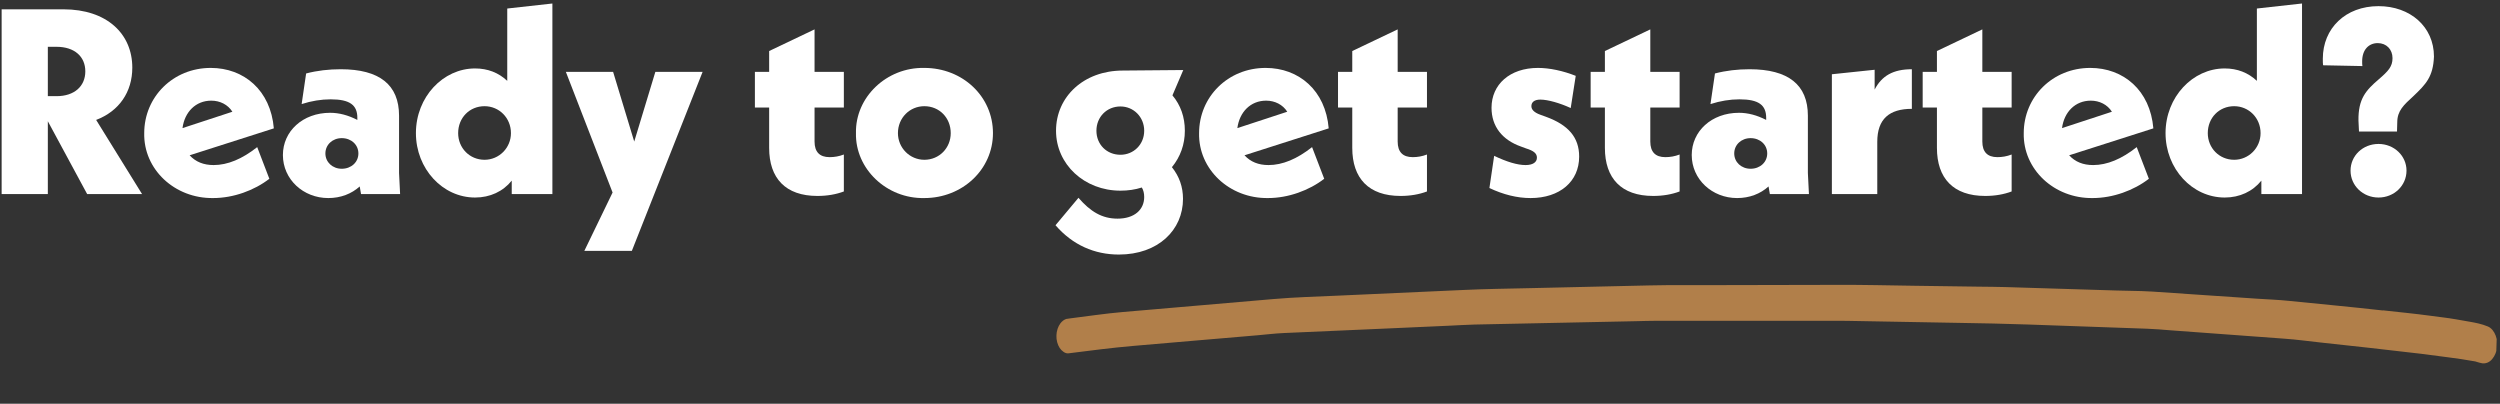
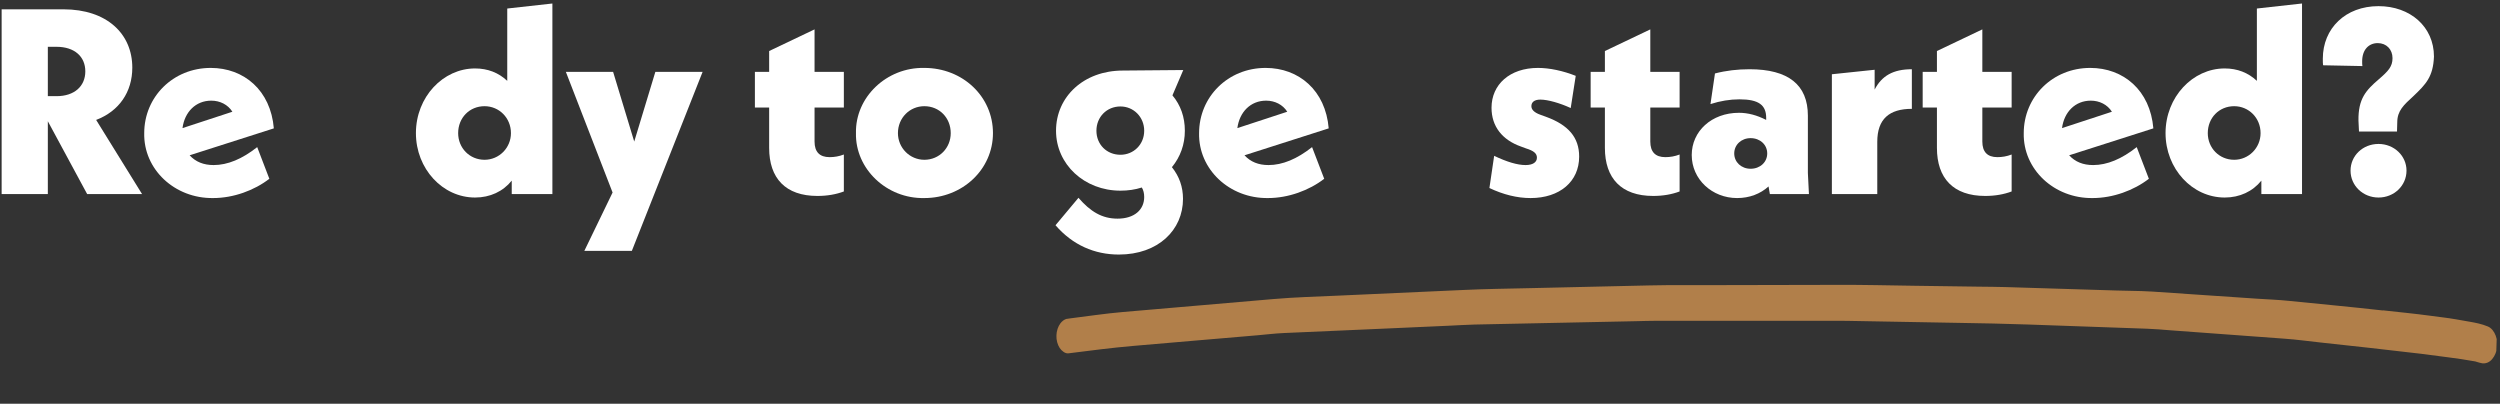
<svg xmlns="http://www.w3.org/2000/svg" width="322" height="52" viewBox="0 0 322 52" fill="none">
  <rect x="0" y="0" width="322" height="52" fill="#333333" stroke="none" />
  <path d="M303.838 16.942L303.77 15.514C303.736 12.726 304.722 11.638 306.388 10.21C307.612 9.156 308.156 8.578 308.156 7.49C308.156 6.368 307.374 5.552 306.252 5.552C305.13 5.552 304.246 6.368 304.246 7.898C304.246 8.17 304.246 8.374 304.28 8.51L299.214 8.408C299.18 8.238 299.18 7.932 299.18 7.558C299.18 3.648 302.104 0.792 306.354 0.792C310.434 0.792 313.494 3.444 313.494 7.286C313.392 9.904 312.44 10.856 310.842 12.386C309.618 13.508 308.768 14.256 308.768 15.752L308.734 16.942H303.838ZM302.75 21.974C302.75 20.07 304.314 18.54 306.354 18.54C308.36 18.54 309.958 20.07 309.958 21.974C309.958 23.912 308.36 25.442 306.354 25.442C304.348 25.442 302.75 23.912 302.75 21.974Z" fill="white" />
  <path d="M290.686 1.098L296.5 0.452V25H291.264V23.266C290.142 24.66 288.476 25.442 286.538 25.442C282.356 25.442 278.922 21.736 278.922 17.146C278.922 12.488 282.424 8.816 286.538 8.816C288.17 8.816 289.564 9.36 290.686 10.414V1.098ZM291.162 17.146C291.162 15.174 289.632 13.678 287.762 13.678C285.824 13.678 284.362 15.174 284.362 17.146C284.362 19.05 285.824 20.58 287.762 20.58C289.632 20.58 291.162 19.05 291.162 17.146Z" fill="white" />
  <path d="M275.21 18.948L276.774 23.028C274.836 24.524 272.15 25.51 269.532 25.51C264.568 25.578 260.556 21.804 260.658 17.146C260.658 12.488 264.364 8.748 269.226 8.748C273.51 8.748 276.944 11.638 277.352 16.534L266.506 20.002C267.288 20.852 268.308 21.26 269.6 21.26C271.402 21.26 273.272 20.478 275.21 18.948ZM265.588 16.5L272.014 14.392C271.436 13.474 270.416 12.964 269.294 12.964C267.288 12.964 265.86 14.426 265.588 16.5Z" fill="white" />
  <path d="M259.099 13.848H255.325V18.234C255.325 19.56 255.971 20.24 257.263 20.24C257.875 20.24 258.487 20.138 259.099 19.9V24.66C258.113 25.034 256.957 25.238 255.699 25.238C251.585 25.238 249.477 22.96 249.477 19.05V13.848H247.641V9.258H249.477V6.572L255.325 3.784V9.258H259.099V13.848Z" fill="white" />
  <path d="M246.247 8.918V14.018C243.357 14.018 241.793 15.31 241.793 18.268V25H235.945V9.564L241.453 8.986V11.536C242.371 9.768 243.833 8.918 246.247 8.918Z" fill="white" />
  <path d="M232.991 25H227.959L227.789 24.014C226.735 24.966 225.341 25.51 223.743 25.51C220.513 25.51 217.895 23.096 217.895 19.968C217.895 16.908 220.445 14.528 223.981 14.528C225.137 14.528 226.293 14.834 227.483 15.446V15.174C227.483 13.542 226.531 12.794 224.049 12.794C222.825 12.794 221.567 12.998 220.309 13.406L220.887 9.462C222.315 9.088 223.811 8.918 225.341 8.918C230.339 8.918 232.855 10.924 232.855 14.902V22.28L232.991 25ZM227.619 19.764C227.619 18.642 226.701 17.792 225.477 17.792C224.287 17.792 223.369 18.642 223.369 19.764C223.369 20.886 224.287 21.736 225.477 21.736C226.701 21.736 227.619 20.886 227.619 19.764Z" fill="white" />
  <path d="M216.333 13.848H212.559V18.234C212.559 19.56 213.205 20.24 214.497 20.24C215.109 20.24 215.721 20.138 216.333 19.9V24.66C215.347 25.034 214.191 25.238 212.933 25.238C208.819 25.238 206.711 22.96 206.711 19.05V13.848H204.875V9.258H206.711V6.572L212.559 3.784V9.258H216.333V13.848Z" fill="white" />
  <path d="M191.836 24.218L192.448 20.07C194.08 20.852 195.44 21.26 196.494 21.26C197.446 21.26 197.956 20.886 197.956 20.308C197.956 19.764 197.548 19.424 196.562 19.118L195.916 18.88C193.502 18.03 192.108 16.296 192.108 13.882C192.108 10.89 194.454 8.748 198.092 8.748C199.588 8.748 201.322 9.122 202.954 9.768L202.308 13.916C200.914 13.27 199.35 12.828 198.398 12.828C197.616 12.828 197.242 13.168 197.242 13.678C197.242 14.12 197.616 14.494 198.364 14.766L199.112 15.038C202.002 16.092 203.396 17.69 203.396 20.172C203.396 23.368 200.914 25.51 197.14 25.51C195.406 25.51 193.638 25.068 191.836 24.218Z" fill="white" />
-   <path d="M183.794 13.848H180.02V18.234C180.02 19.56 180.666 20.24 181.958 20.24C182.57 20.24 183.182 20.138 183.794 19.9V24.66C182.808 25.034 181.652 25.238 180.394 25.238C176.28 25.238 174.172 22.96 174.172 19.05V13.848H172.336V9.258H174.172V6.572L180.02 3.784V9.258H183.794V13.848Z" fill="white" />
  <path d="M168.995 18.948L170.559 23.028C168.621 24.524 165.935 25.51 163.317 25.51C158.353 25.578 154.341 21.804 154.443 17.146C154.443 12.488 158.149 8.748 163.011 8.748C167.295 8.748 170.729 11.638 171.137 16.534L160.291 20.002C161.073 20.852 162.093 21.26 163.385 21.26C165.187 21.26 167.057 20.478 168.995 18.948ZM159.373 16.5L165.799 14.392C165.221 13.474 164.201 12.964 163.079 12.964C161.073 12.964 159.645 14.426 159.373 16.5Z" fill="white" />
  <path d="M150.943 21.532C151.895 22.722 152.371 24.082 152.371 25.612C152.371 29.624 149.175 32.786 144.109 32.786C140.981 32.786 138.159 31.562 135.949 29.012L138.907 25.476C140.437 27.244 141.933 28.162 143.939 28.162C146.115 28.162 147.373 27.006 147.373 25.374C147.373 24.898 147.271 24.49 147.067 24.15C146.217 24.422 145.299 24.558 144.313 24.558C139.655 24.558 136.017 21.158 136.017 16.84C136.017 12.454 139.587 9.088 144.619 9.088L152.405 9.02L151.011 12.284C152.065 13.542 152.609 15.072 152.609 16.84C152.609 18.608 152.031 20.206 150.943 21.532ZM144.313 19.934C146.013 19.934 147.373 18.608 147.373 16.84C147.373 15.072 146.013 13.712 144.313 13.712C142.545 13.712 141.219 15.072 141.219 16.84C141.219 18.608 142.545 19.934 144.313 19.934Z" fill="white" />
  <path d="M110.248 17.146C110.146 12.522 114.192 8.646 119.054 8.748C123.984 8.748 127.894 12.42 127.894 17.146C127.894 21.804 123.984 25.51 119.054 25.51C114.192 25.612 110.146 21.736 110.248 17.146ZM122.454 17.146C122.454 15.174 120.992 13.678 119.054 13.678C117.184 13.678 115.654 15.174 115.654 17.146C115.654 19.05 117.184 20.58 119.054 20.58C120.992 20.58 122.454 19.05 122.454 17.146Z" fill="white" />
  <path d="M108.688 13.848H104.914V18.234C104.914 19.56 105.56 20.24 106.852 20.24C107.464 20.24 108.076 20.138 108.688 19.9V24.66C107.702 25.034 106.546 25.238 105.288 25.238C101.174 25.238 99.067 22.96 99.067 19.05V13.848H97.231V9.258H99.067V6.572L104.914 3.784V9.258H108.688V13.848Z" fill="white" />
  <path d="M84.409 9.258H90.495L81.383 32.31H75.263L78.901 24.796L72.883 9.258H78.969L81.689 18.234L84.409 9.258Z" fill="white" />
  <path d="M65.334 1.098L71.148 0.452V25H65.912V23.266C64.79 24.66 63.124 25.442 61.186 25.442C57.004 25.442 53.57 21.736 53.57 17.146C53.57 12.488 57.072 8.816 61.186 8.816C62.818 8.816 64.212 9.36 65.334 10.414V1.098ZM65.81 17.146C65.81 15.174 64.28 13.678 62.41 13.678C60.472 13.678 59.01 15.174 59.01 17.146C59.01 19.05 60.472 20.58 62.41 20.58C64.28 20.58 65.81 19.05 65.81 17.146Z" fill="white" />
-   <path d="M51.533 25H46.502L46.331 24.014C45.278 24.966 43.883 25.51 42.285 25.51C39.056 25.51 36.438 23.096 36.438 19.968C36.438 16.908 38.987 14.528 42.523 14.528C43.679 14.528 44.836 14.834 46.026 15.446V15.174C46.026 13.542 45.074 12.794 42.592 12.794C41.367 12.794 40.109 12.998 38.852 13.406L39.429 9.462C40.858 9.088 42.353 8.918 43.883 8.918C48.882 8.918 51.398 10.924 51.398 14.902V22.28L51.533 25ZM46.161 19.764C46.161 18.642 45.243 17.792 44.02 17.792C42.83 17.792 41.911 18.642 41.911 19.764C41.911 20.886 42.83 21.736 44.02 21.736C45.243 21.736 46.161 20.886 46.161 19.764Z" fill="white" />
  <path d="M33.128 18.948L34.692 23.028C32.754 24.524 30.068 25.51 27.45 25.51C22.486 25.578 18.474 21.804 18.576 17.146C18.576 12.488 22.282 8.748 27.144 8.748C31.428 8.748 34.862 11.638 35.27 16.534L24.424 20.002C25.206 20.852 26.226 21.26 27.518 21.26C29.32 21.26 31.19 20.478 33.128 18.948ZM23.506 16.5L29.932 14.392C29.354 13.474 28.334 12.964 27.212 12.964C25.206 12.964 23.778 14.426 23.506 16.5Z" fill="white" />
  <path d="M18.299 25H11.227L6.161 15.616V25H0.211V1.2H8.167C13.777 1.2 17.041 4.362 17.041 8.714C17.041 11.842 15.341 14.324 12.383 15.446L18.299 25ZM6.161 6.028V12.386H7.283C9.595 12.386 10.989 11.094 10.989 9.19C10.989 7.286 9.595 6.028 7.283 6.028H6.161Z" fill="white" />
  <g clip-path="url(#clip0_1663_1535)">
    <path d="M306.919 39.991C302.876 39.532 298.831 39.16 294.786 38.75C293.452 38.61 292.108 38.567 290.773 38.476C287.873 38.276 284.973 38.086 282.074 37.886C280.461 37.776 278.842 37.656 277.229 37.556C276.758 37.531 276.295 37.507 275.823 37.491C274.77 37.457 273.717 37.443 272.663 37.419C267.876 37.264 263.081 37.129 258.293 36.975C257.15 36.938 256.013 36.94 254.869 36.923C252.04 36.88 249.219 36.847 246.397 36.804C243.209 36.76 240.028 36.677 236.837 36.69C231.677 36.698 226.523 36.715 221.363 36.723C218.374 36.733 215.393 36.695 212.401 36.763C207.251 36.887 202.108 37.002 196.959 37.116C194.148 37.181 191.331 37.215 188.518 37.347C183.191 37.591 177.864 37.826 172.536 38.07C169.689 38.2 166.843 38.273 163.998 38.52C158.685 38.977 153.379 39.435 148.066 39.892C146.918 39.99 145.771 40.089 144.623 40.187C142.328 40.384 140.042 40.735 137.752 41.019C137.605 41.044 137.466 41.068 137.32 41.083C137.046 41.18 136.797 41.366 136.587 41.639C136.276 42.045 136.085 42.619 136.066 43.208C136.047 43.797 136.202 44.382 136.486 44.816C136.745 45.202 137.205 45.565 137.609 45.51C140.373 45.164 143.131 44.798 145.899 44.559C148.465 44.342 151.025 44.115 153.591 43.898C156.386 43.659 159.182 43.421 161.978 43.182C163.104 43.083 164.232 42.945 165.364 42.895C169.719 42.697 174.074 42.508 178.428 42.32C181.144 42.195 183.859 42.079 186.575 41.954C187.693 41.903 188.819 41.833 189.944 41.801C194.254 41.699 198.57 41.615 202.88 41.532C205.496 41.481 208.106 41.42 210.722 41.369C211.603 41.349 212.478 41.319 213.359 41.318C218.013 41.313 222.666 41.318 227.32 41.323C229.921 41.32 232.514 41.326 235.115 41.323C236.038 41.324 236.968 41.305 237.889 41.325C242.686 41.412 247.483 41.499 252.279 41.586C255.274 41.634 258.261 41.692 261.254 41.798C266.346 41.981 271.438 42.155 276.522 42.338C277.527 42.37 278.53 42.461 279.533 42.541C282.342 42.748 285.144 42.954 287.954 43.16C290.057 43.315 292.16 43.47 294.271 43.625C295.765 43.731 297.25 43.934 298.743 44.098C303.132 44.568 307.52 45.057 311.901 45.575C313.013 45.708 314.125 45.859 315.237 46.011C316.432 46.166 317.627 46.33 318.812 46.552C318.998 46.596 319.177 46.651 319.362 46.715C319.829 46.865 320.28 46.841 320.714 46.516C321.112 46.21 321.42 45.688 321.564 45.084C321.854 43.817 321.343 42.438 320.44 42.051C319.646 41.716 318.818 41.564 317.998 41.421C317.432 41.326 316.874 41.221 316.308 41.125C315.225 40.936 314.133 40.823 313.049 40.672C311.012 40.394 308.965 40.202 306.919 39.972L306.919 39.991Z" fill="#B17F4A" />
  </g>
  <defs>
    <clipPath id="clip0_1663_1535">
      <rect width="185.512" height="12.474" fill="white" transform="matrix(0.999 0.032 -0.032 0.999 136.398 33)" />
    </clipPath>
  </defs>
</svg>